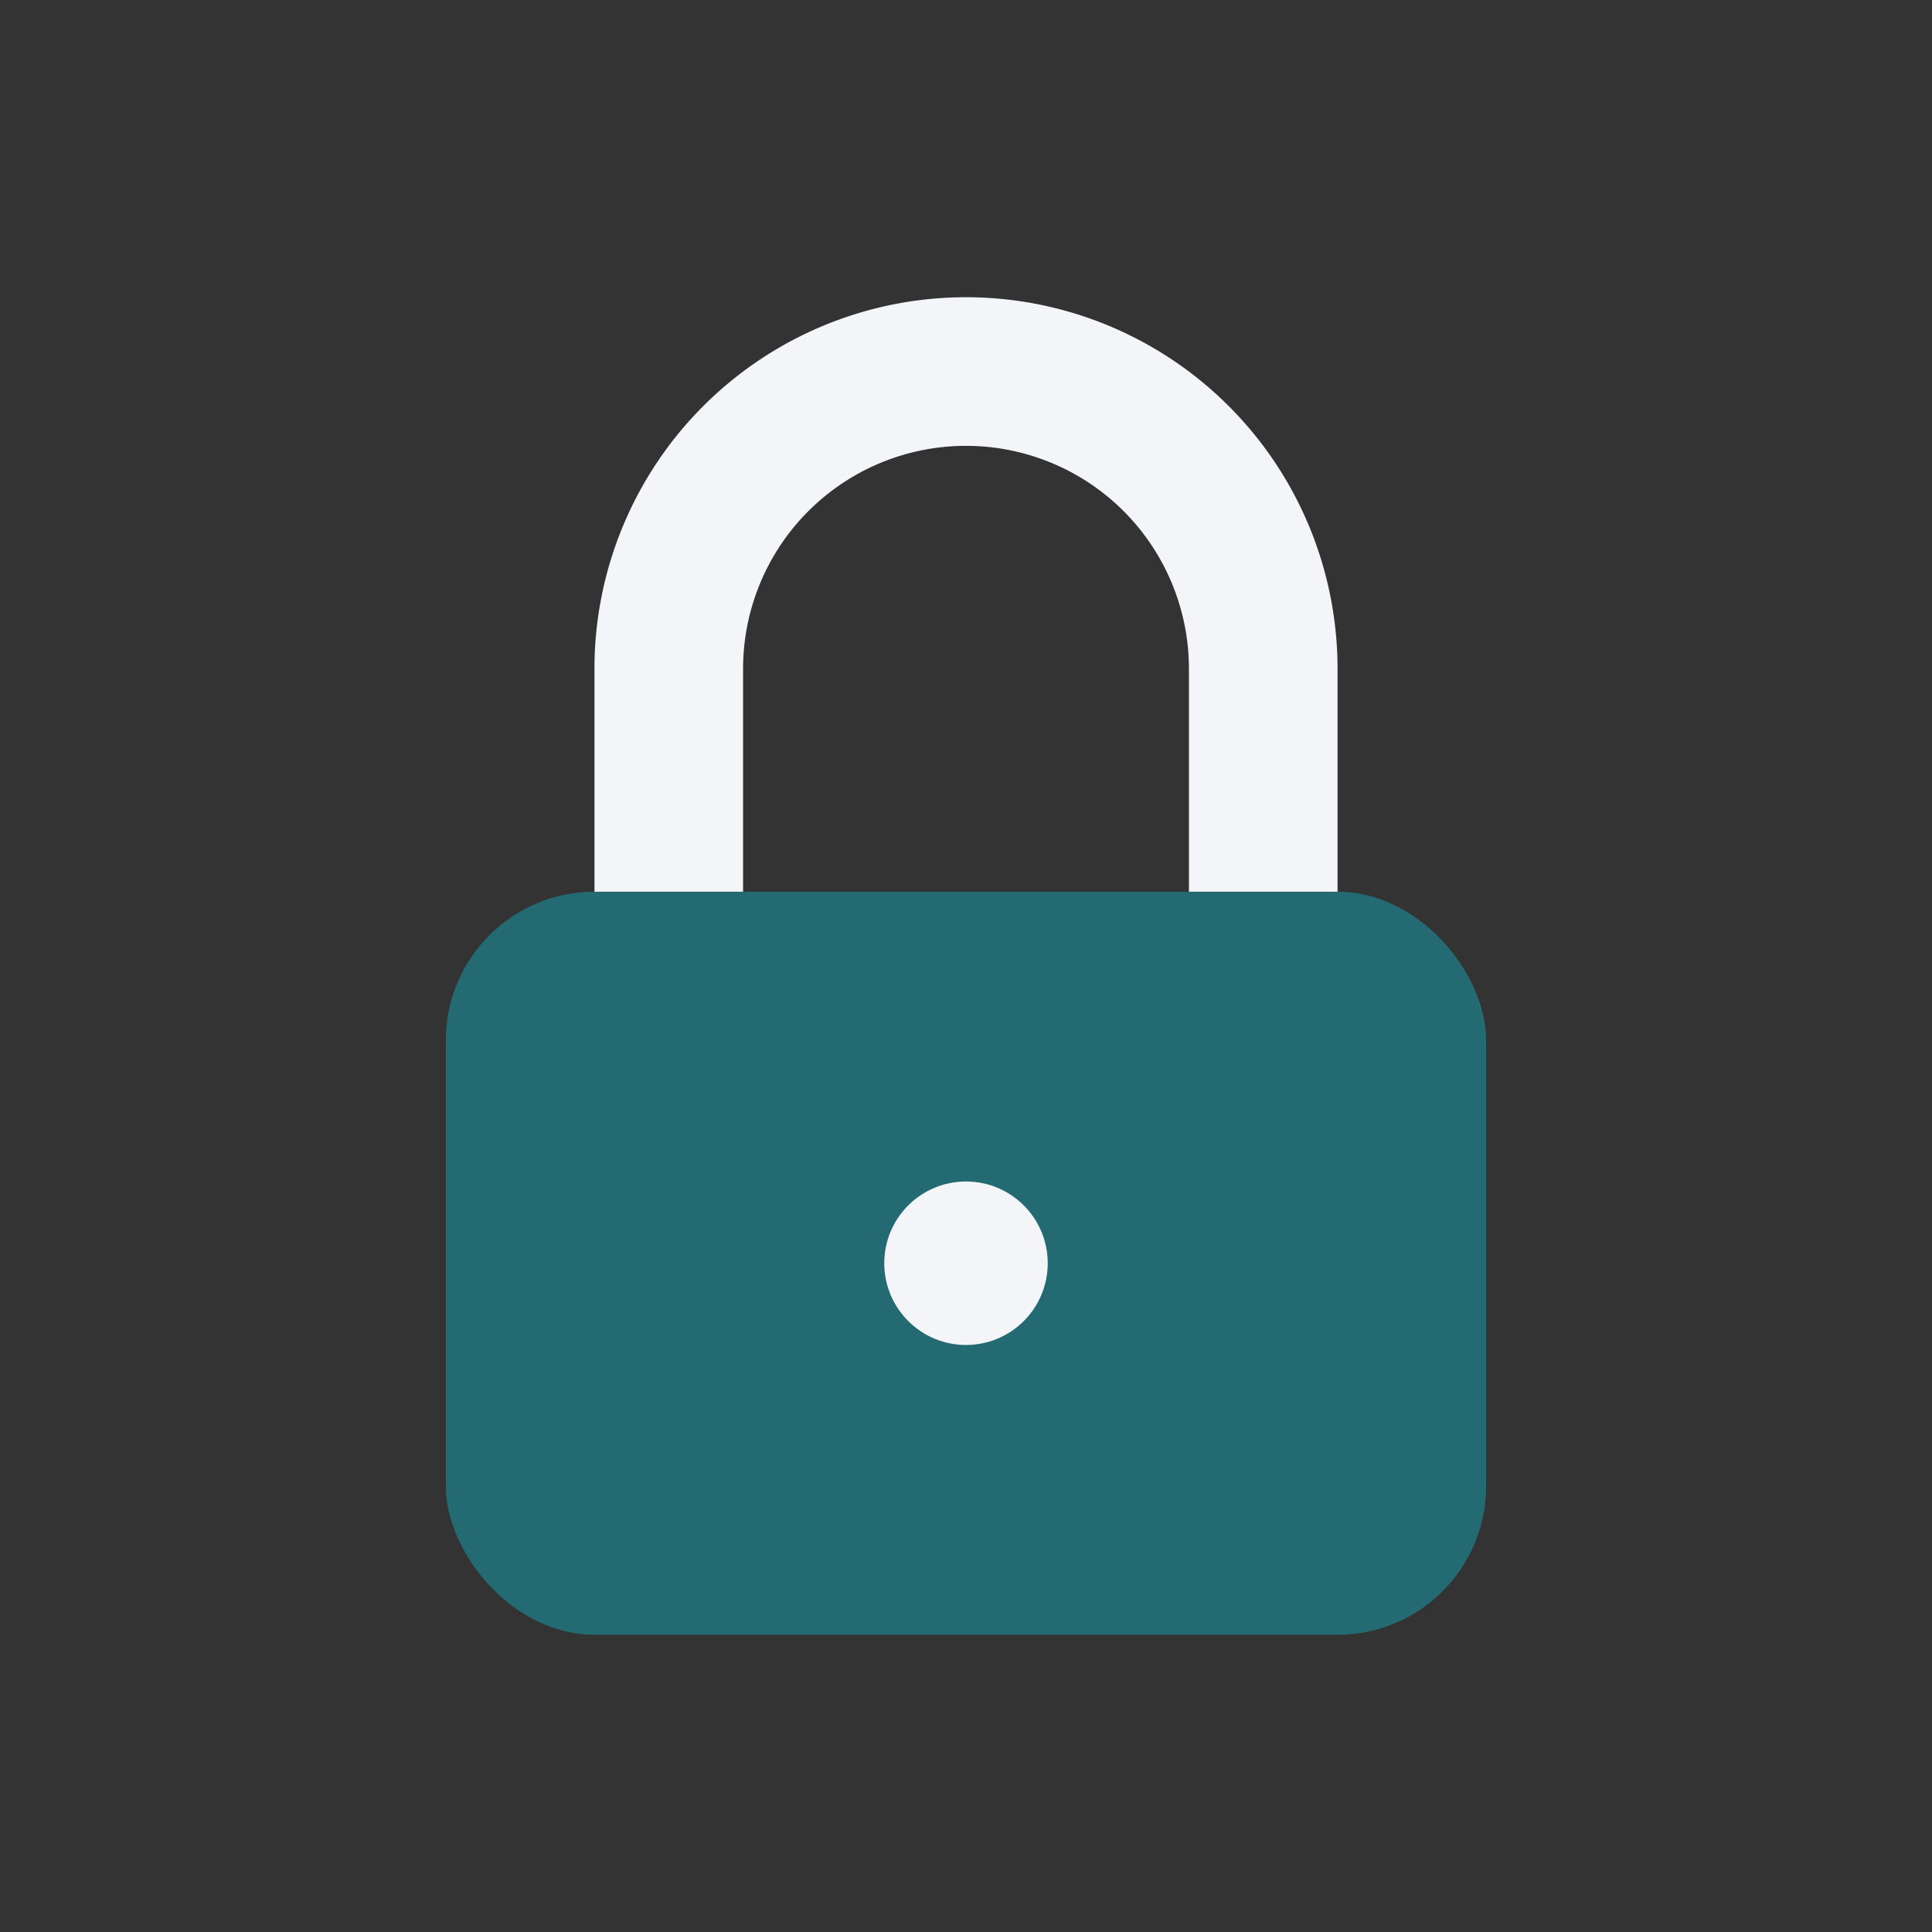
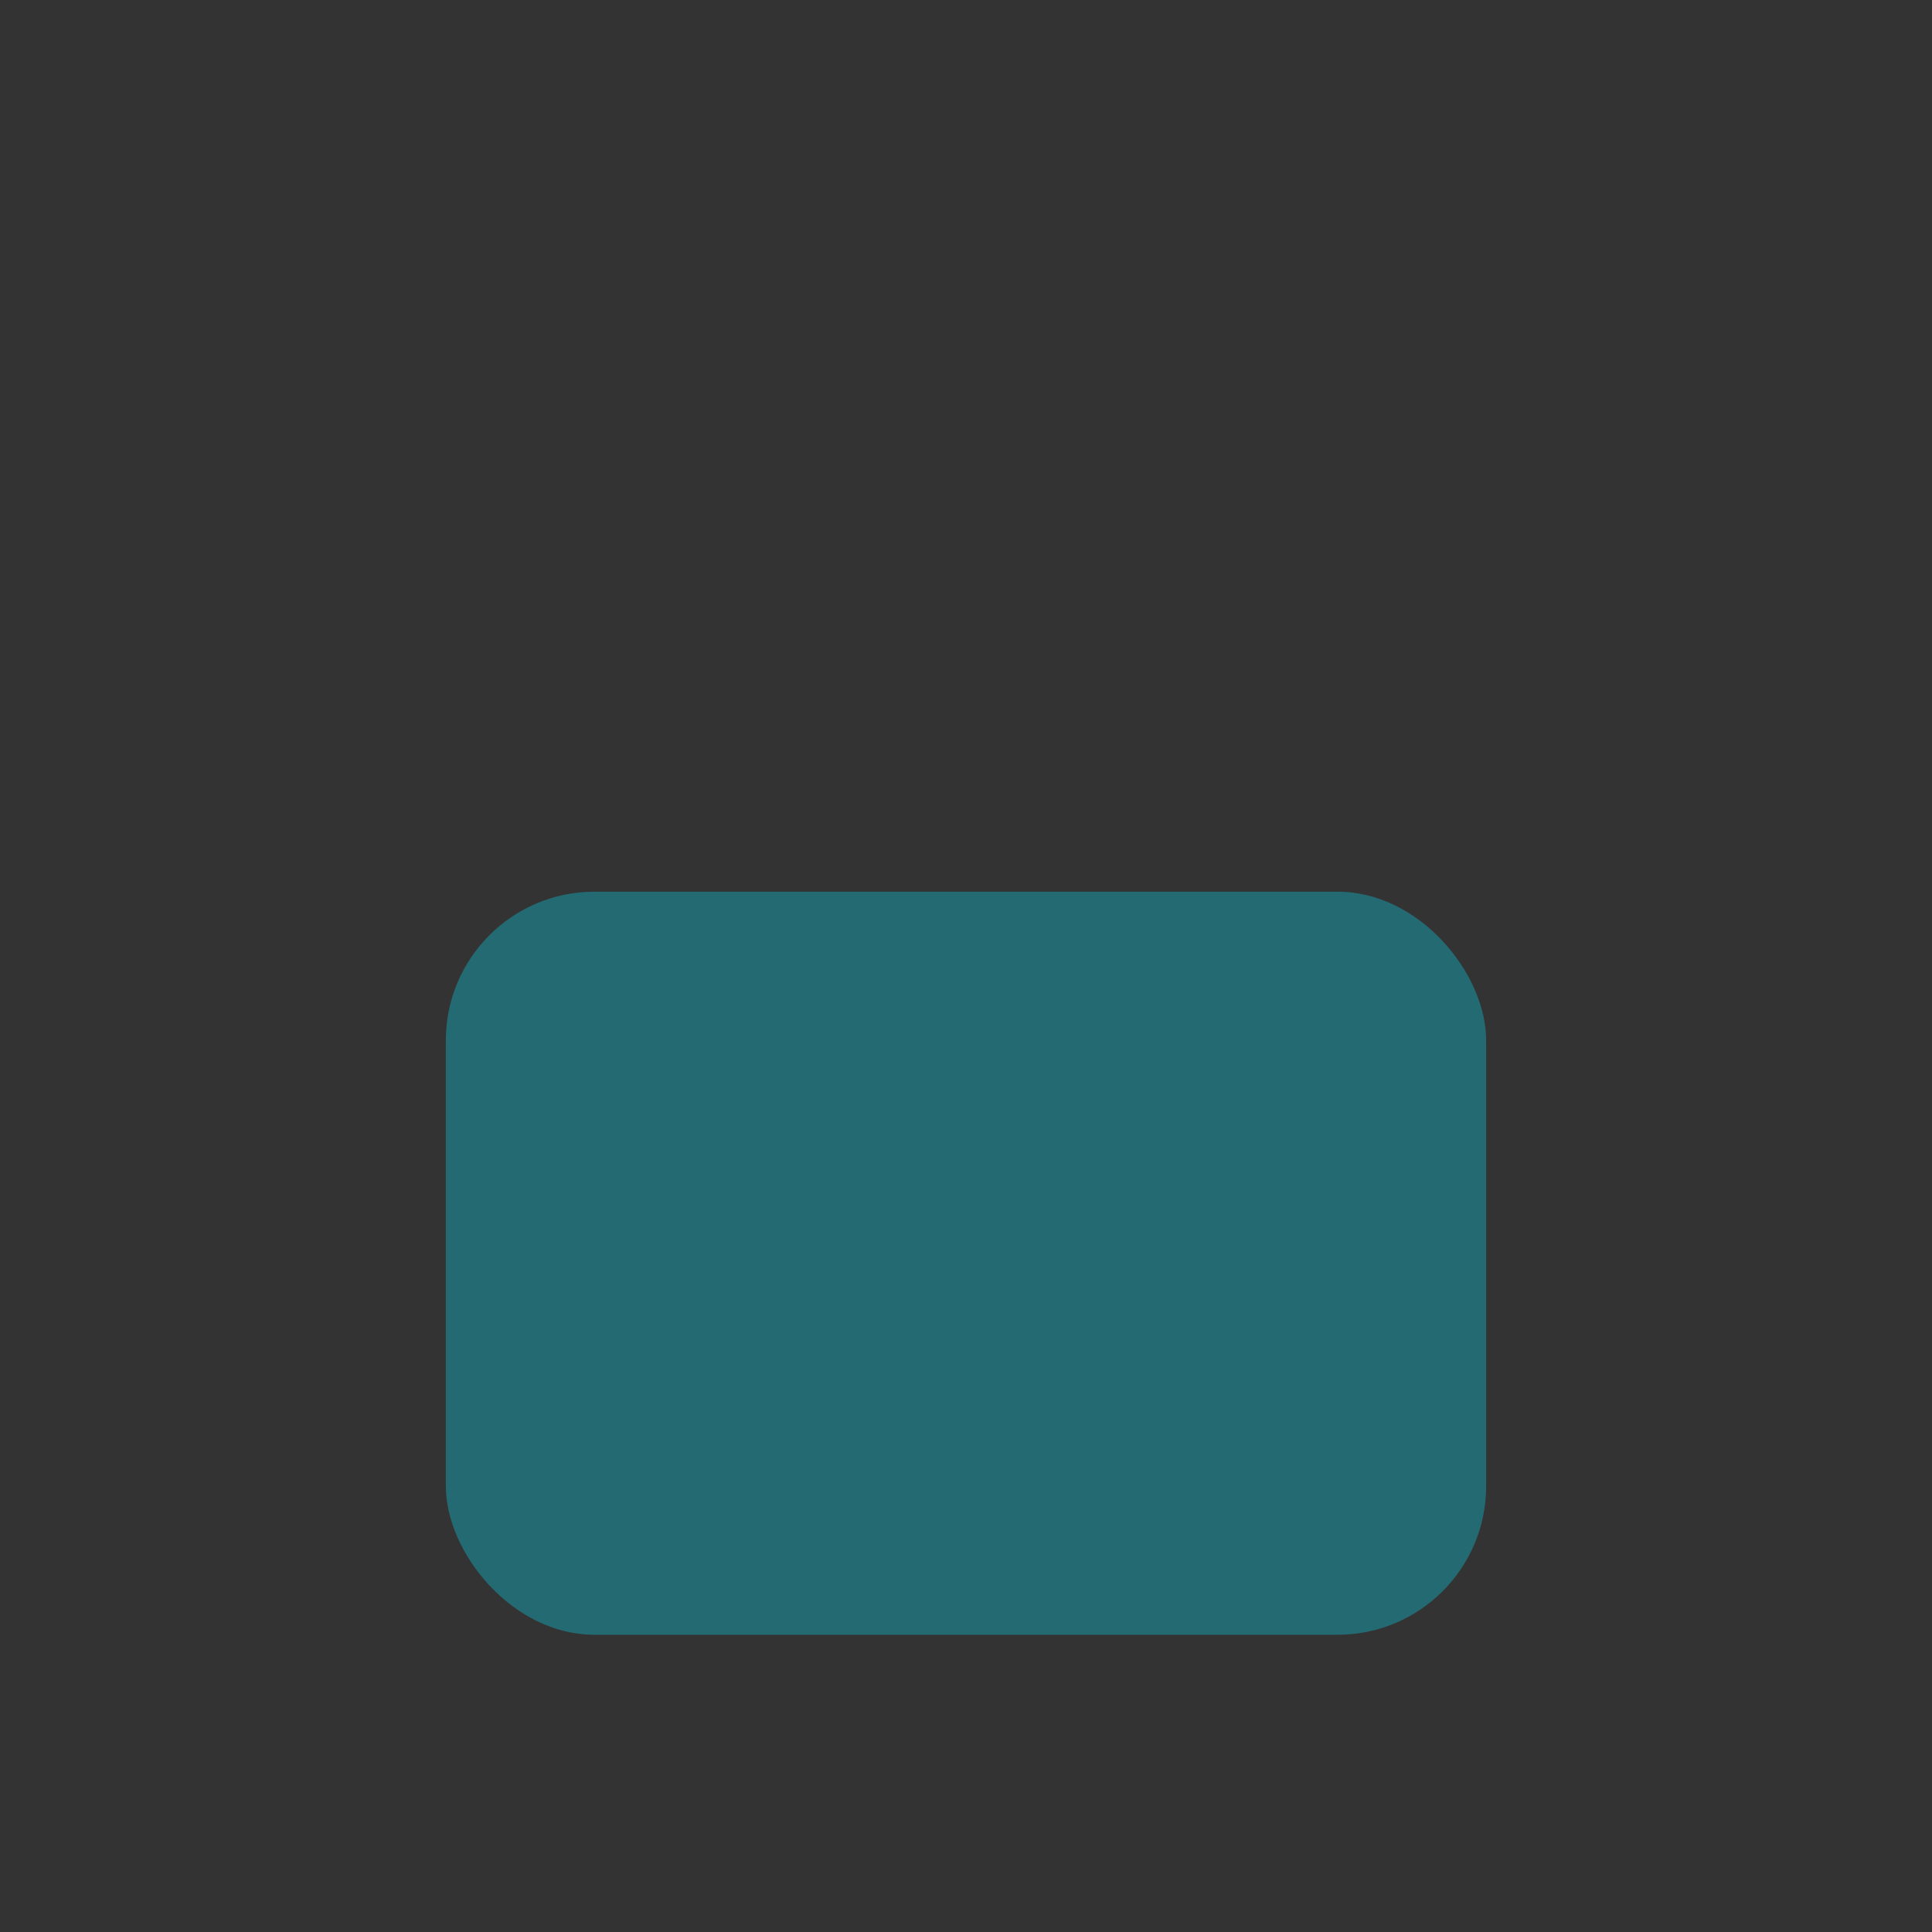
<svg xmlns="http://www.w3.org/2000/svg" width="26" height="26" viewBox="0 0 26 26">
  <rect x="0" y="0" width="26" height="26" fill="#333333" stroke="none" />
  <rect x="6" y="12" width="14" height="10" rx="2" fill="#246A73" />
-   <path d="M9 12V9a4 4 0 1 1 8 0v3" fill="none" stroke="#F3F5F8" stroke-width="2" />
-   <circle cx="13" cy="17" r="1.1" fill="#F3F5F8" />
</svg>